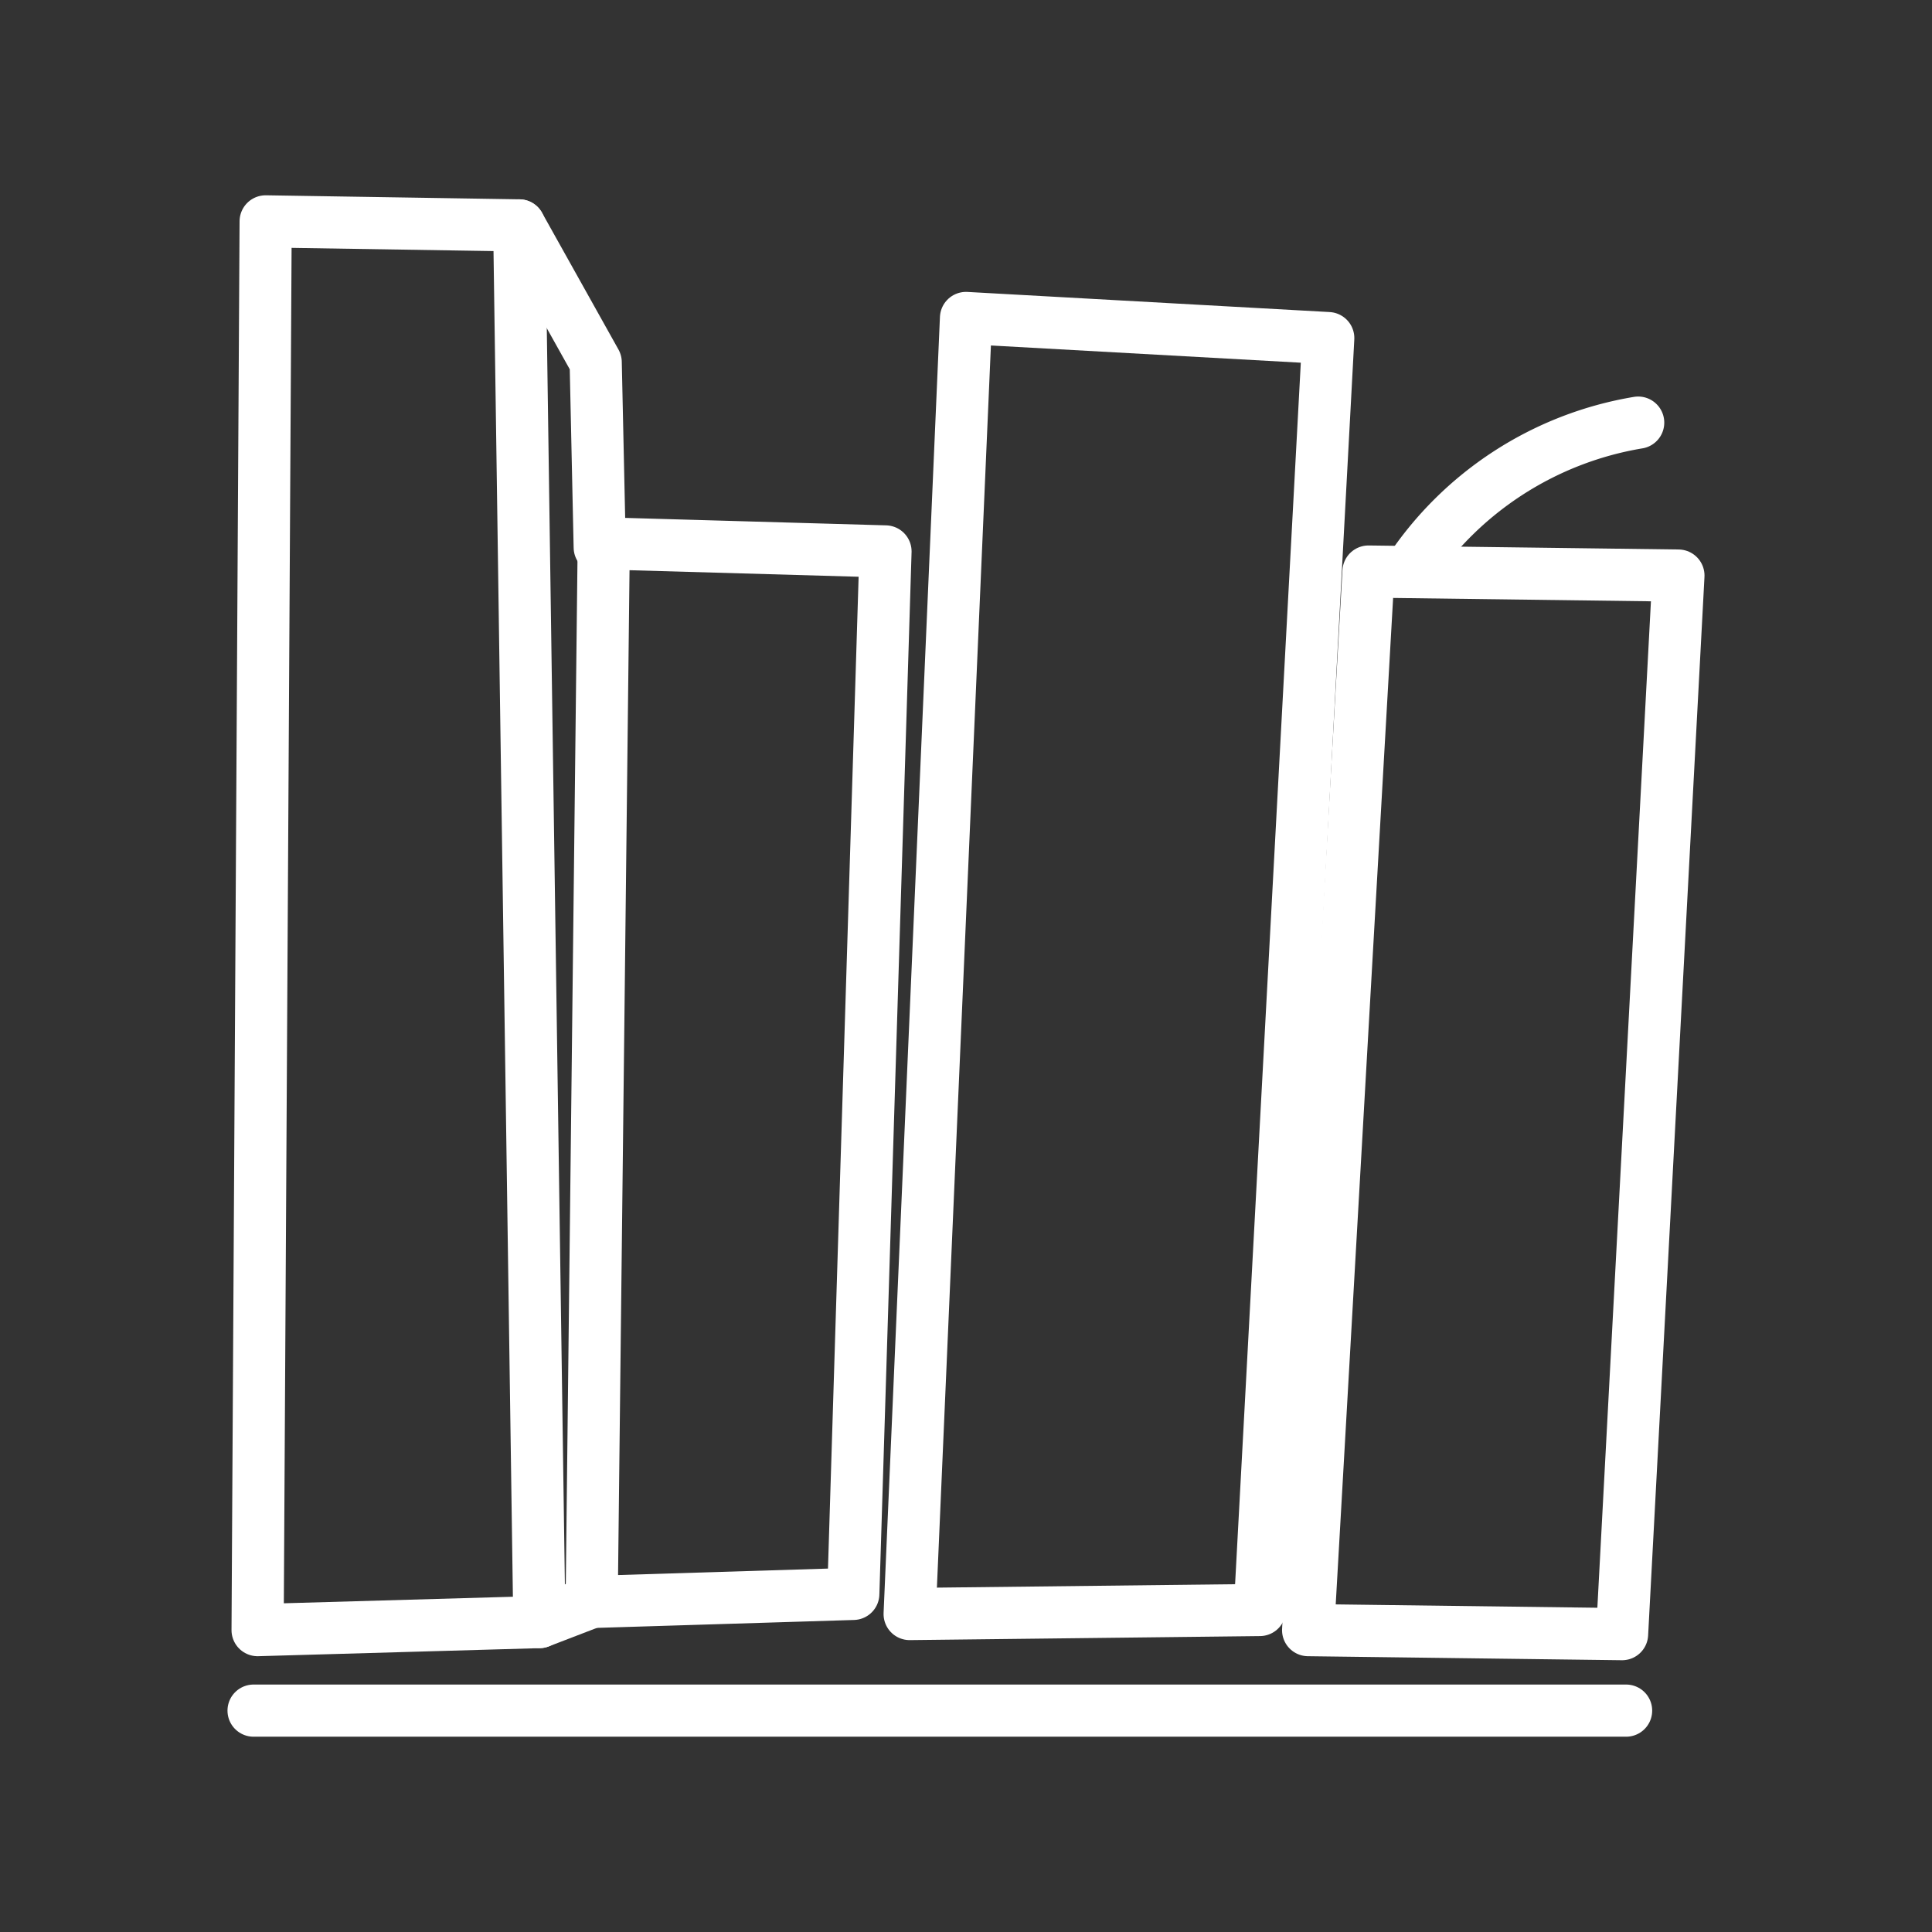
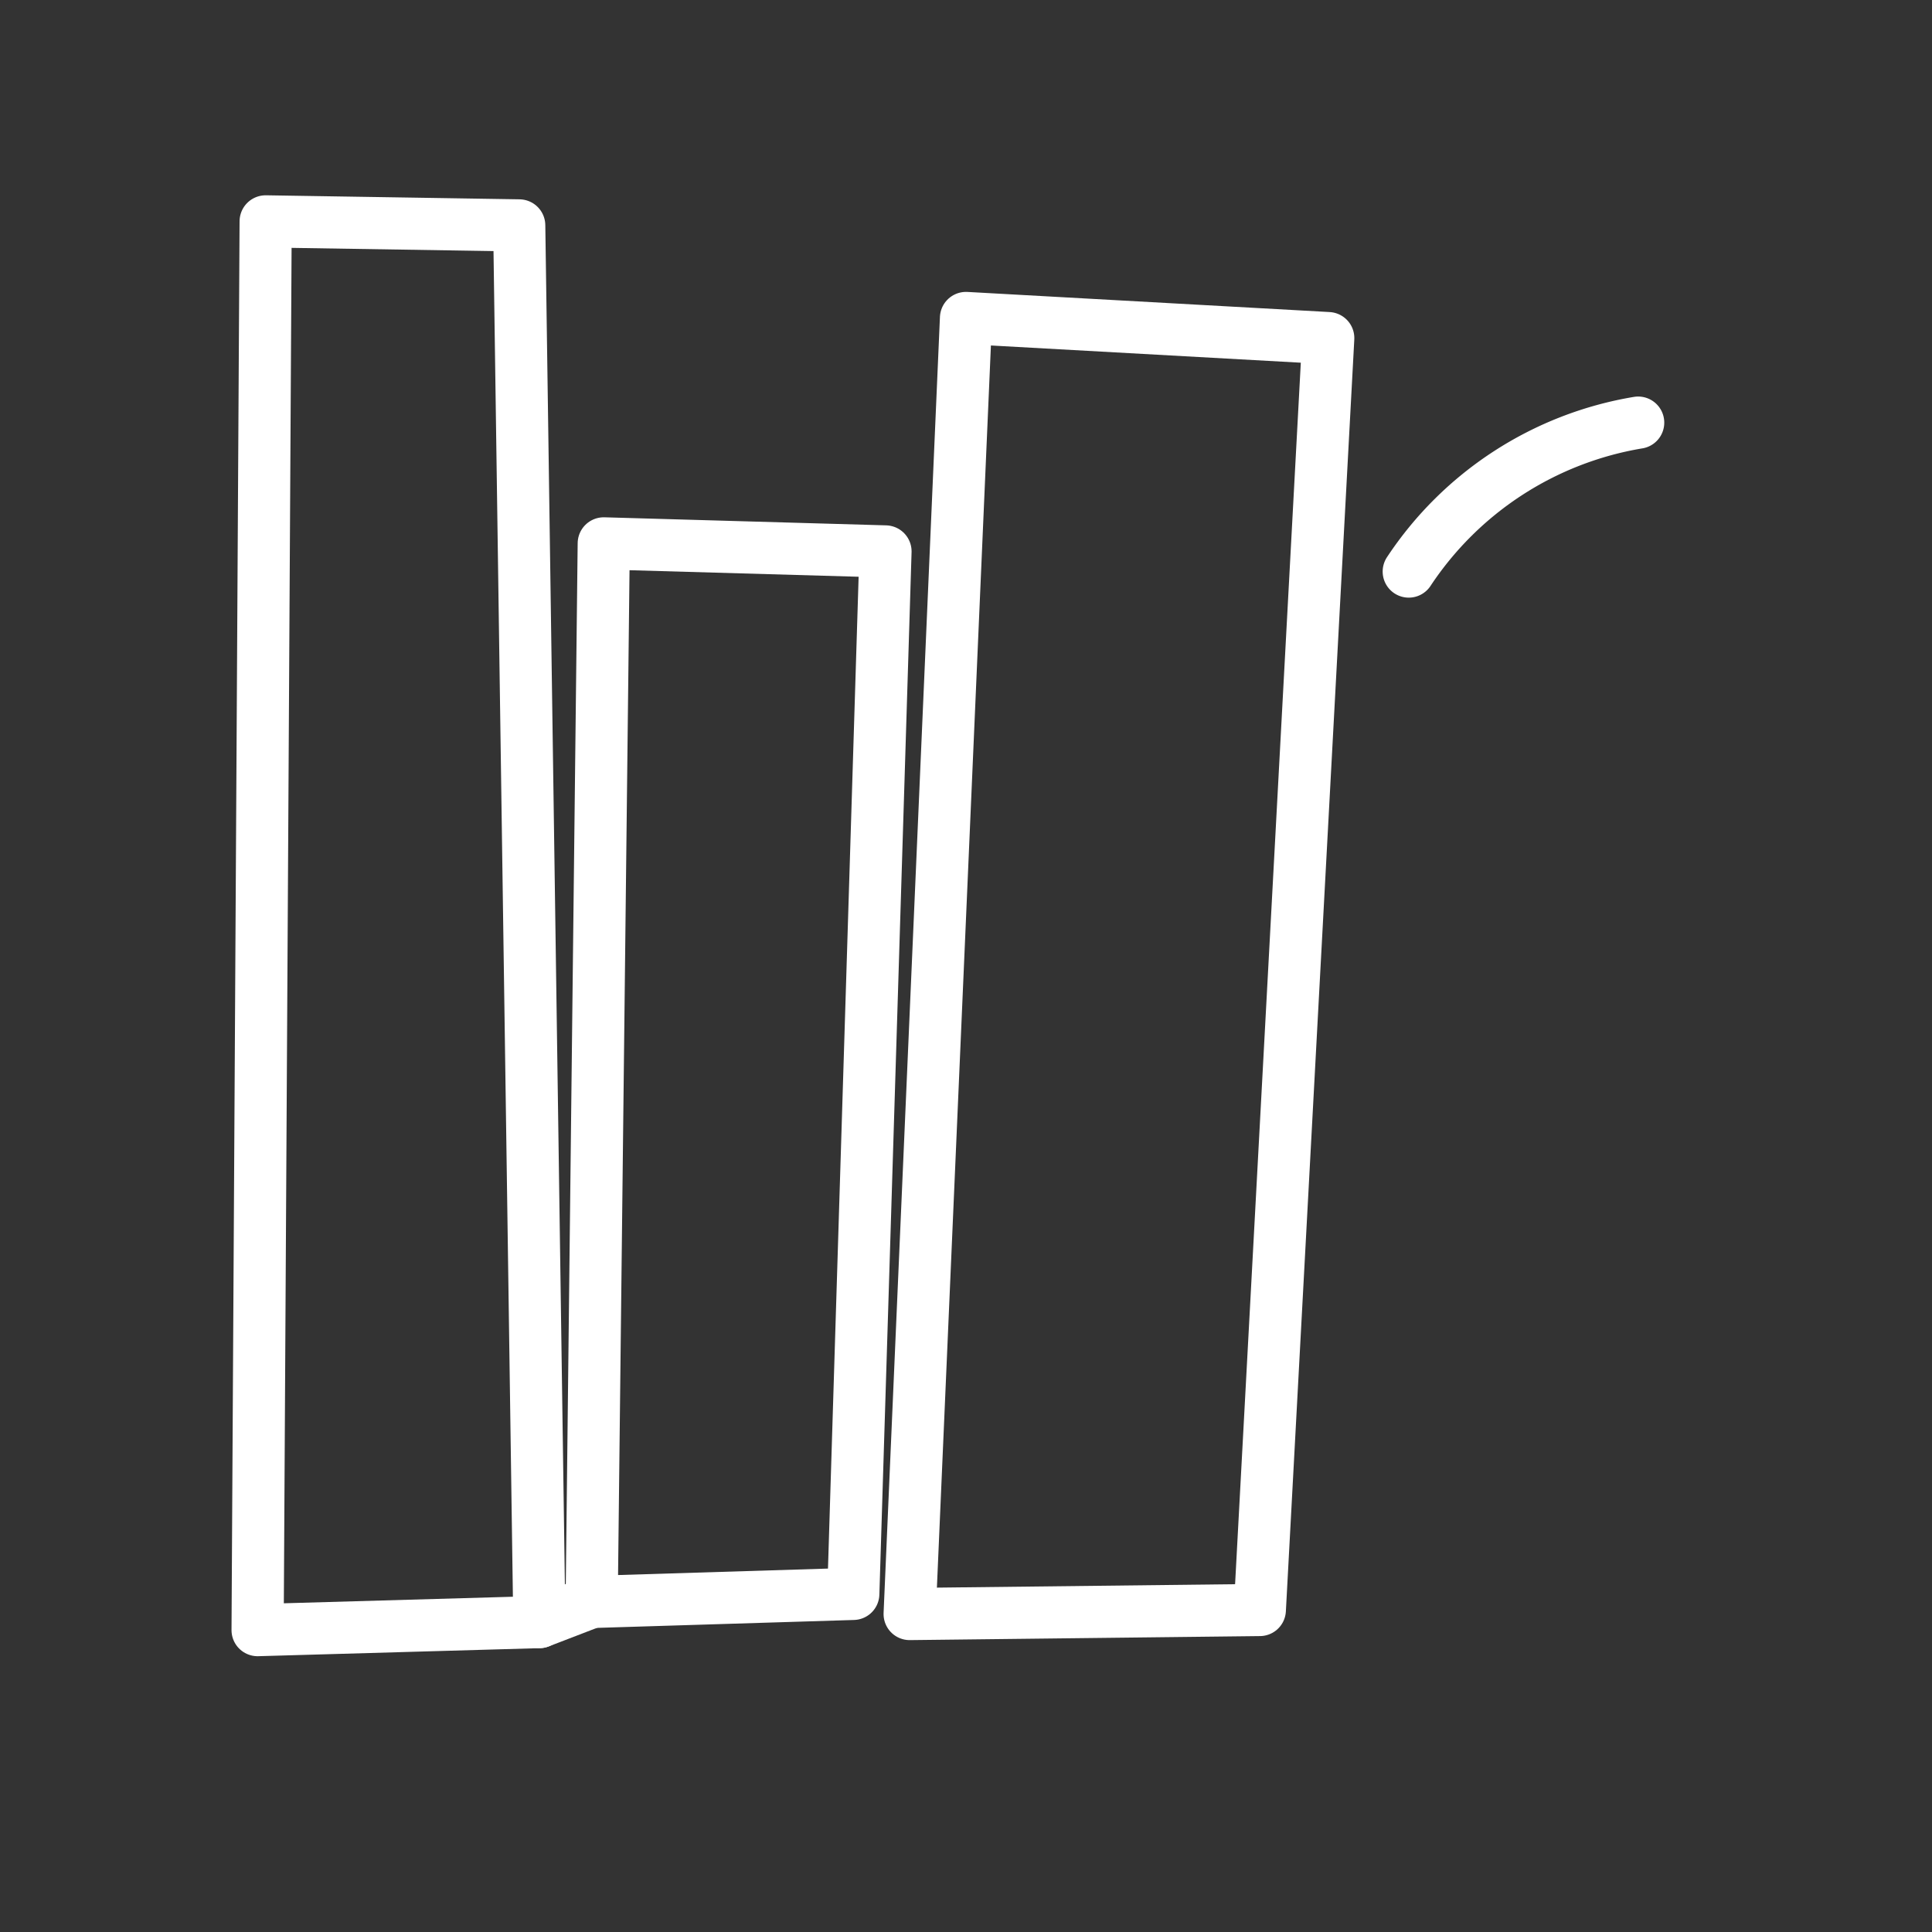
<svg xmlns="http://www.w3.org/2000/svg" width="100px" height="100px" viewBox="0 0 48 48" fill="#ffffff" stroke="#ffffff" stroke-width="1.296">
  <rect x="0" y="0" width="48" height="48" fill="#333333" stroke="none" />
  <g id="SVGRepo_bgCarrier" stroke-width="0" />
  <g id="SVGRepo_tracerCarrier" stroke-linecap="round" stroke-linejoin="round" />
  <g id="SVGRepo_iconCarrier">
    <defs>
      <style>.a{fill:none;stroke:#ffffff;stroke-linecap:round;stroke-linejoin:round;}</style>
    </defs>
-     <path class="a" d="M6.3,42.5H40.4" />
    <path class="a" d="M6.4,40.5l7-.2L12.9,5.6,6.6,5.5Z" />
    <path class="a" d="M15,13.5l-.3,26.3,6.5-.2L22,13.7Z" />
    <path class="a" d="M24,7.9,22.6,40.1l8.7-.1L33,8.4Z" />
-     <path class="a" d="M34,14.2,32.5,40.5l7.8.1,1.4-26.3Z" />
    <path class="a" d="M35,14.2a8.51,8.51,0,0,1,5.7-3.7" />
-     <path class="a" d="M12.9,5.6,14.8,9l.1,4.6" />
    <path class="a" d="M13.4,40.3l1.3-.5" />
  </g>
</svg>